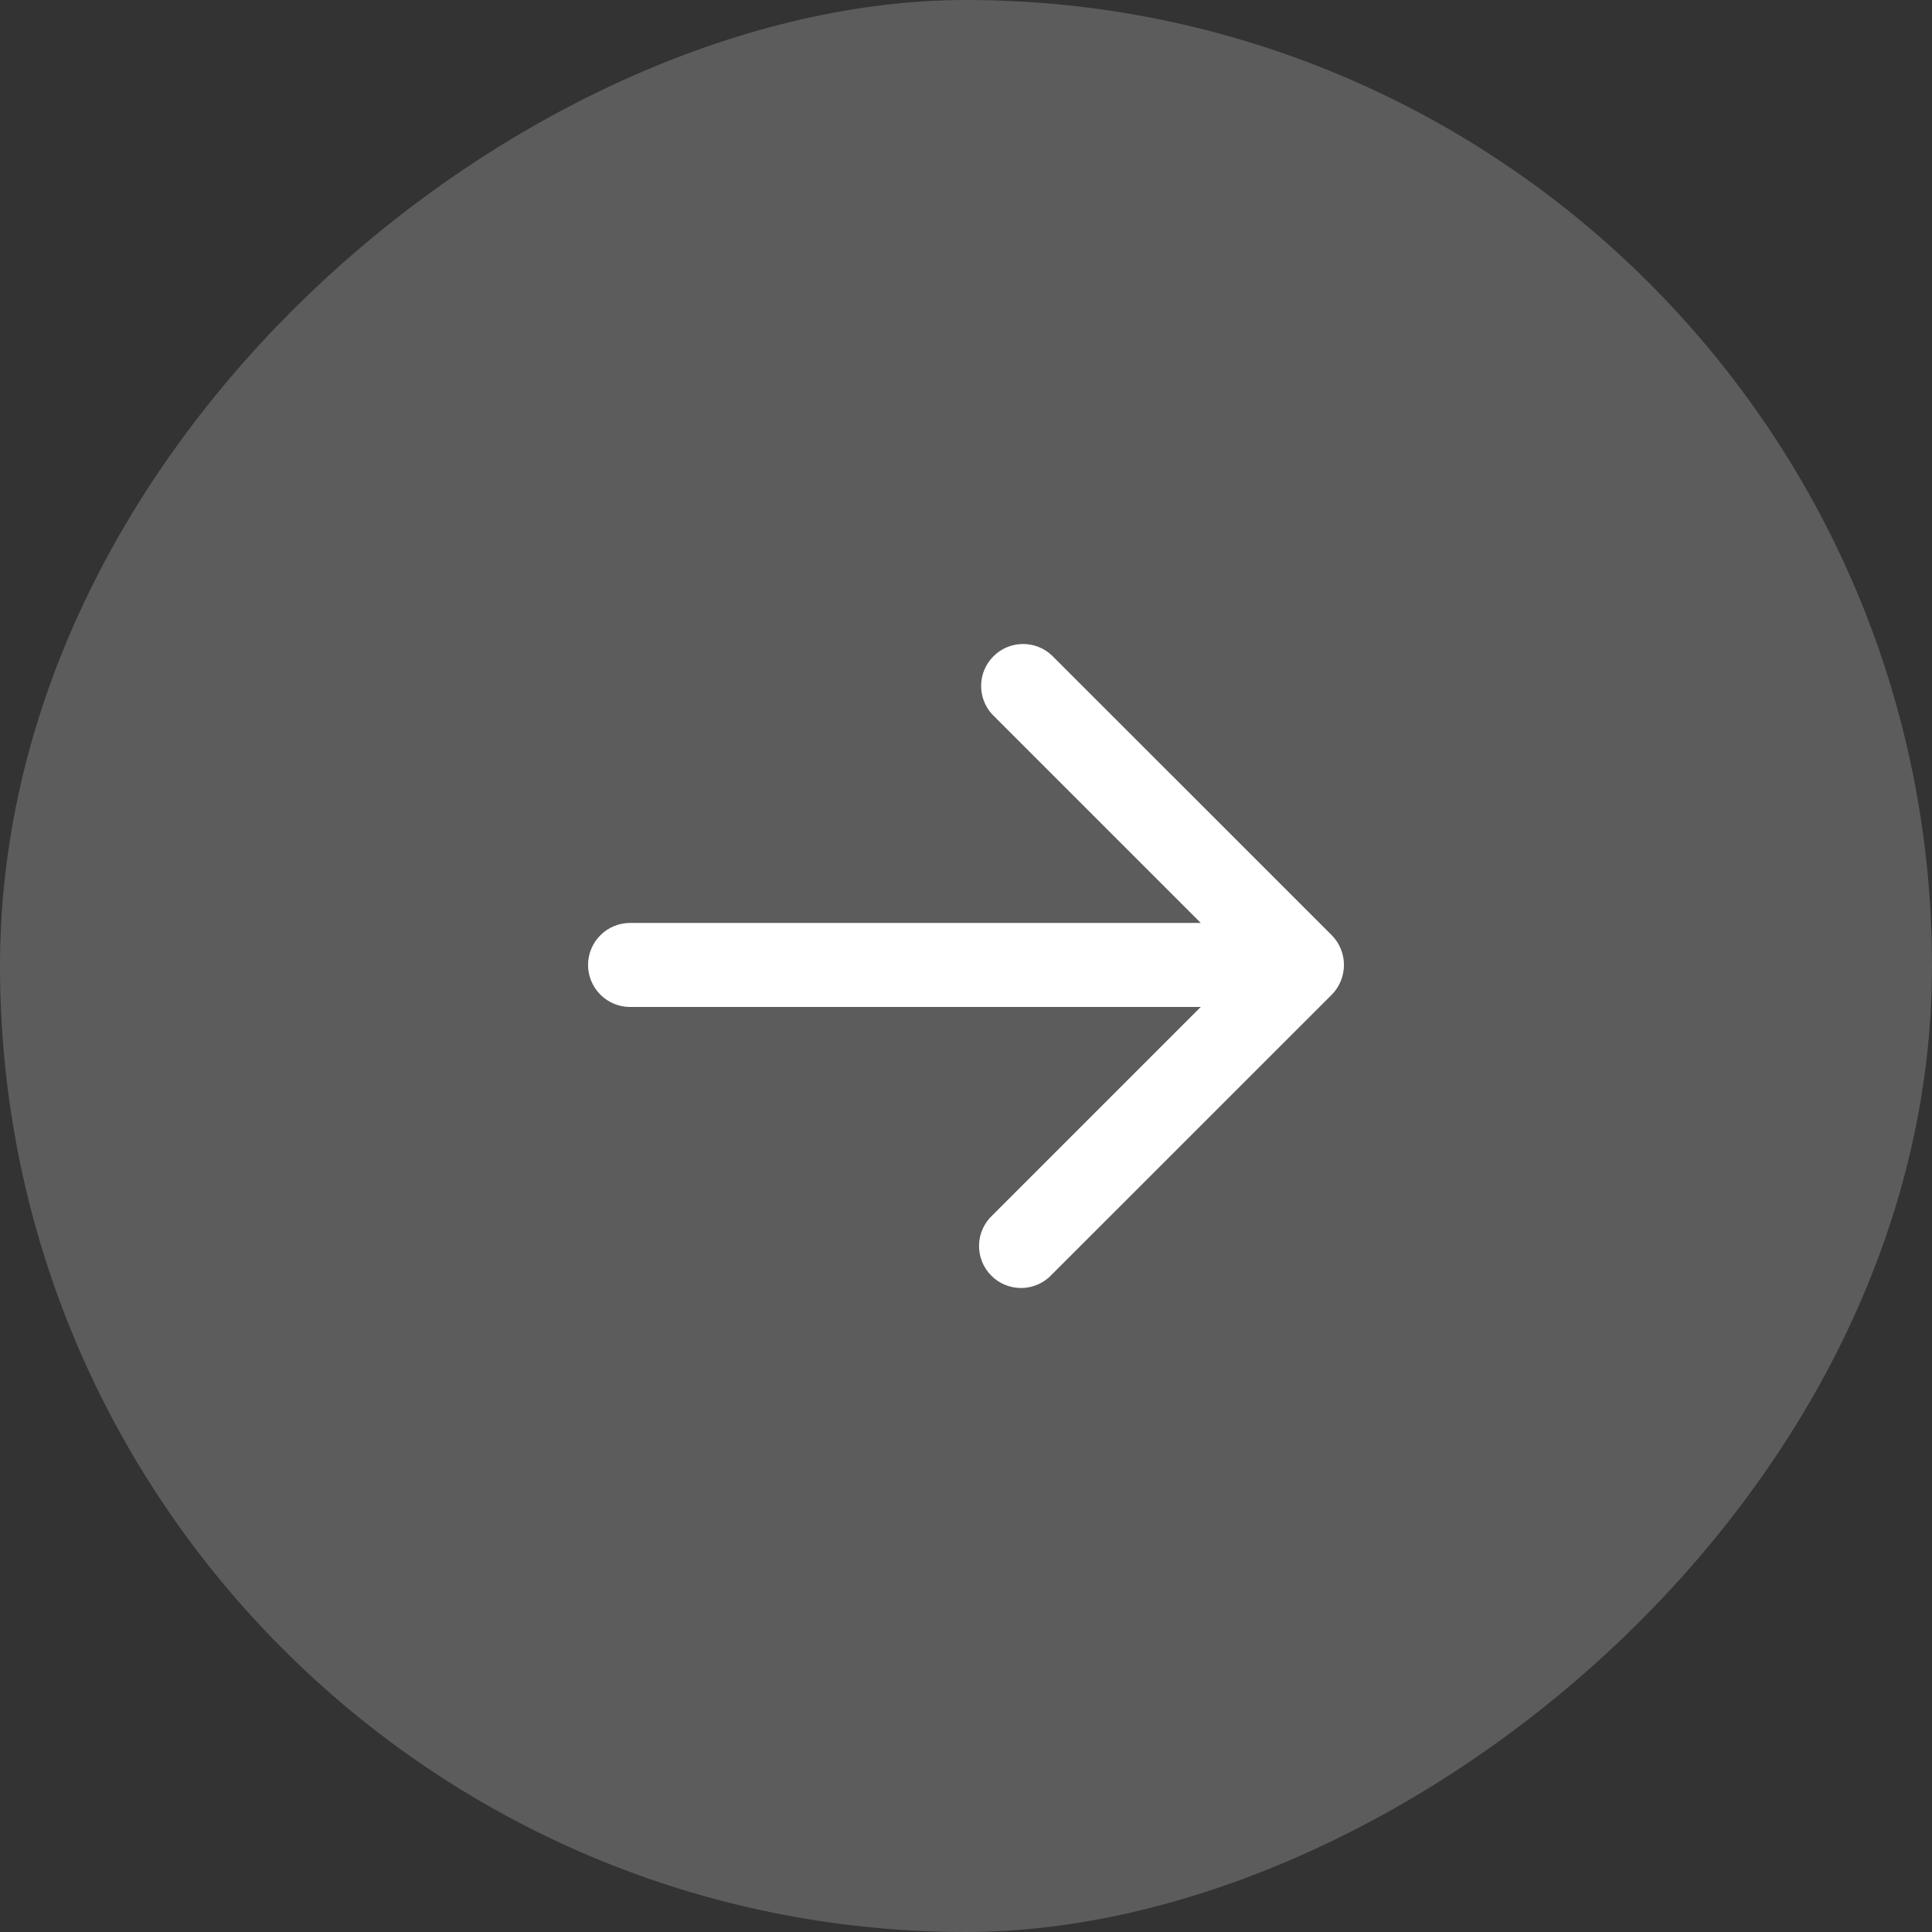
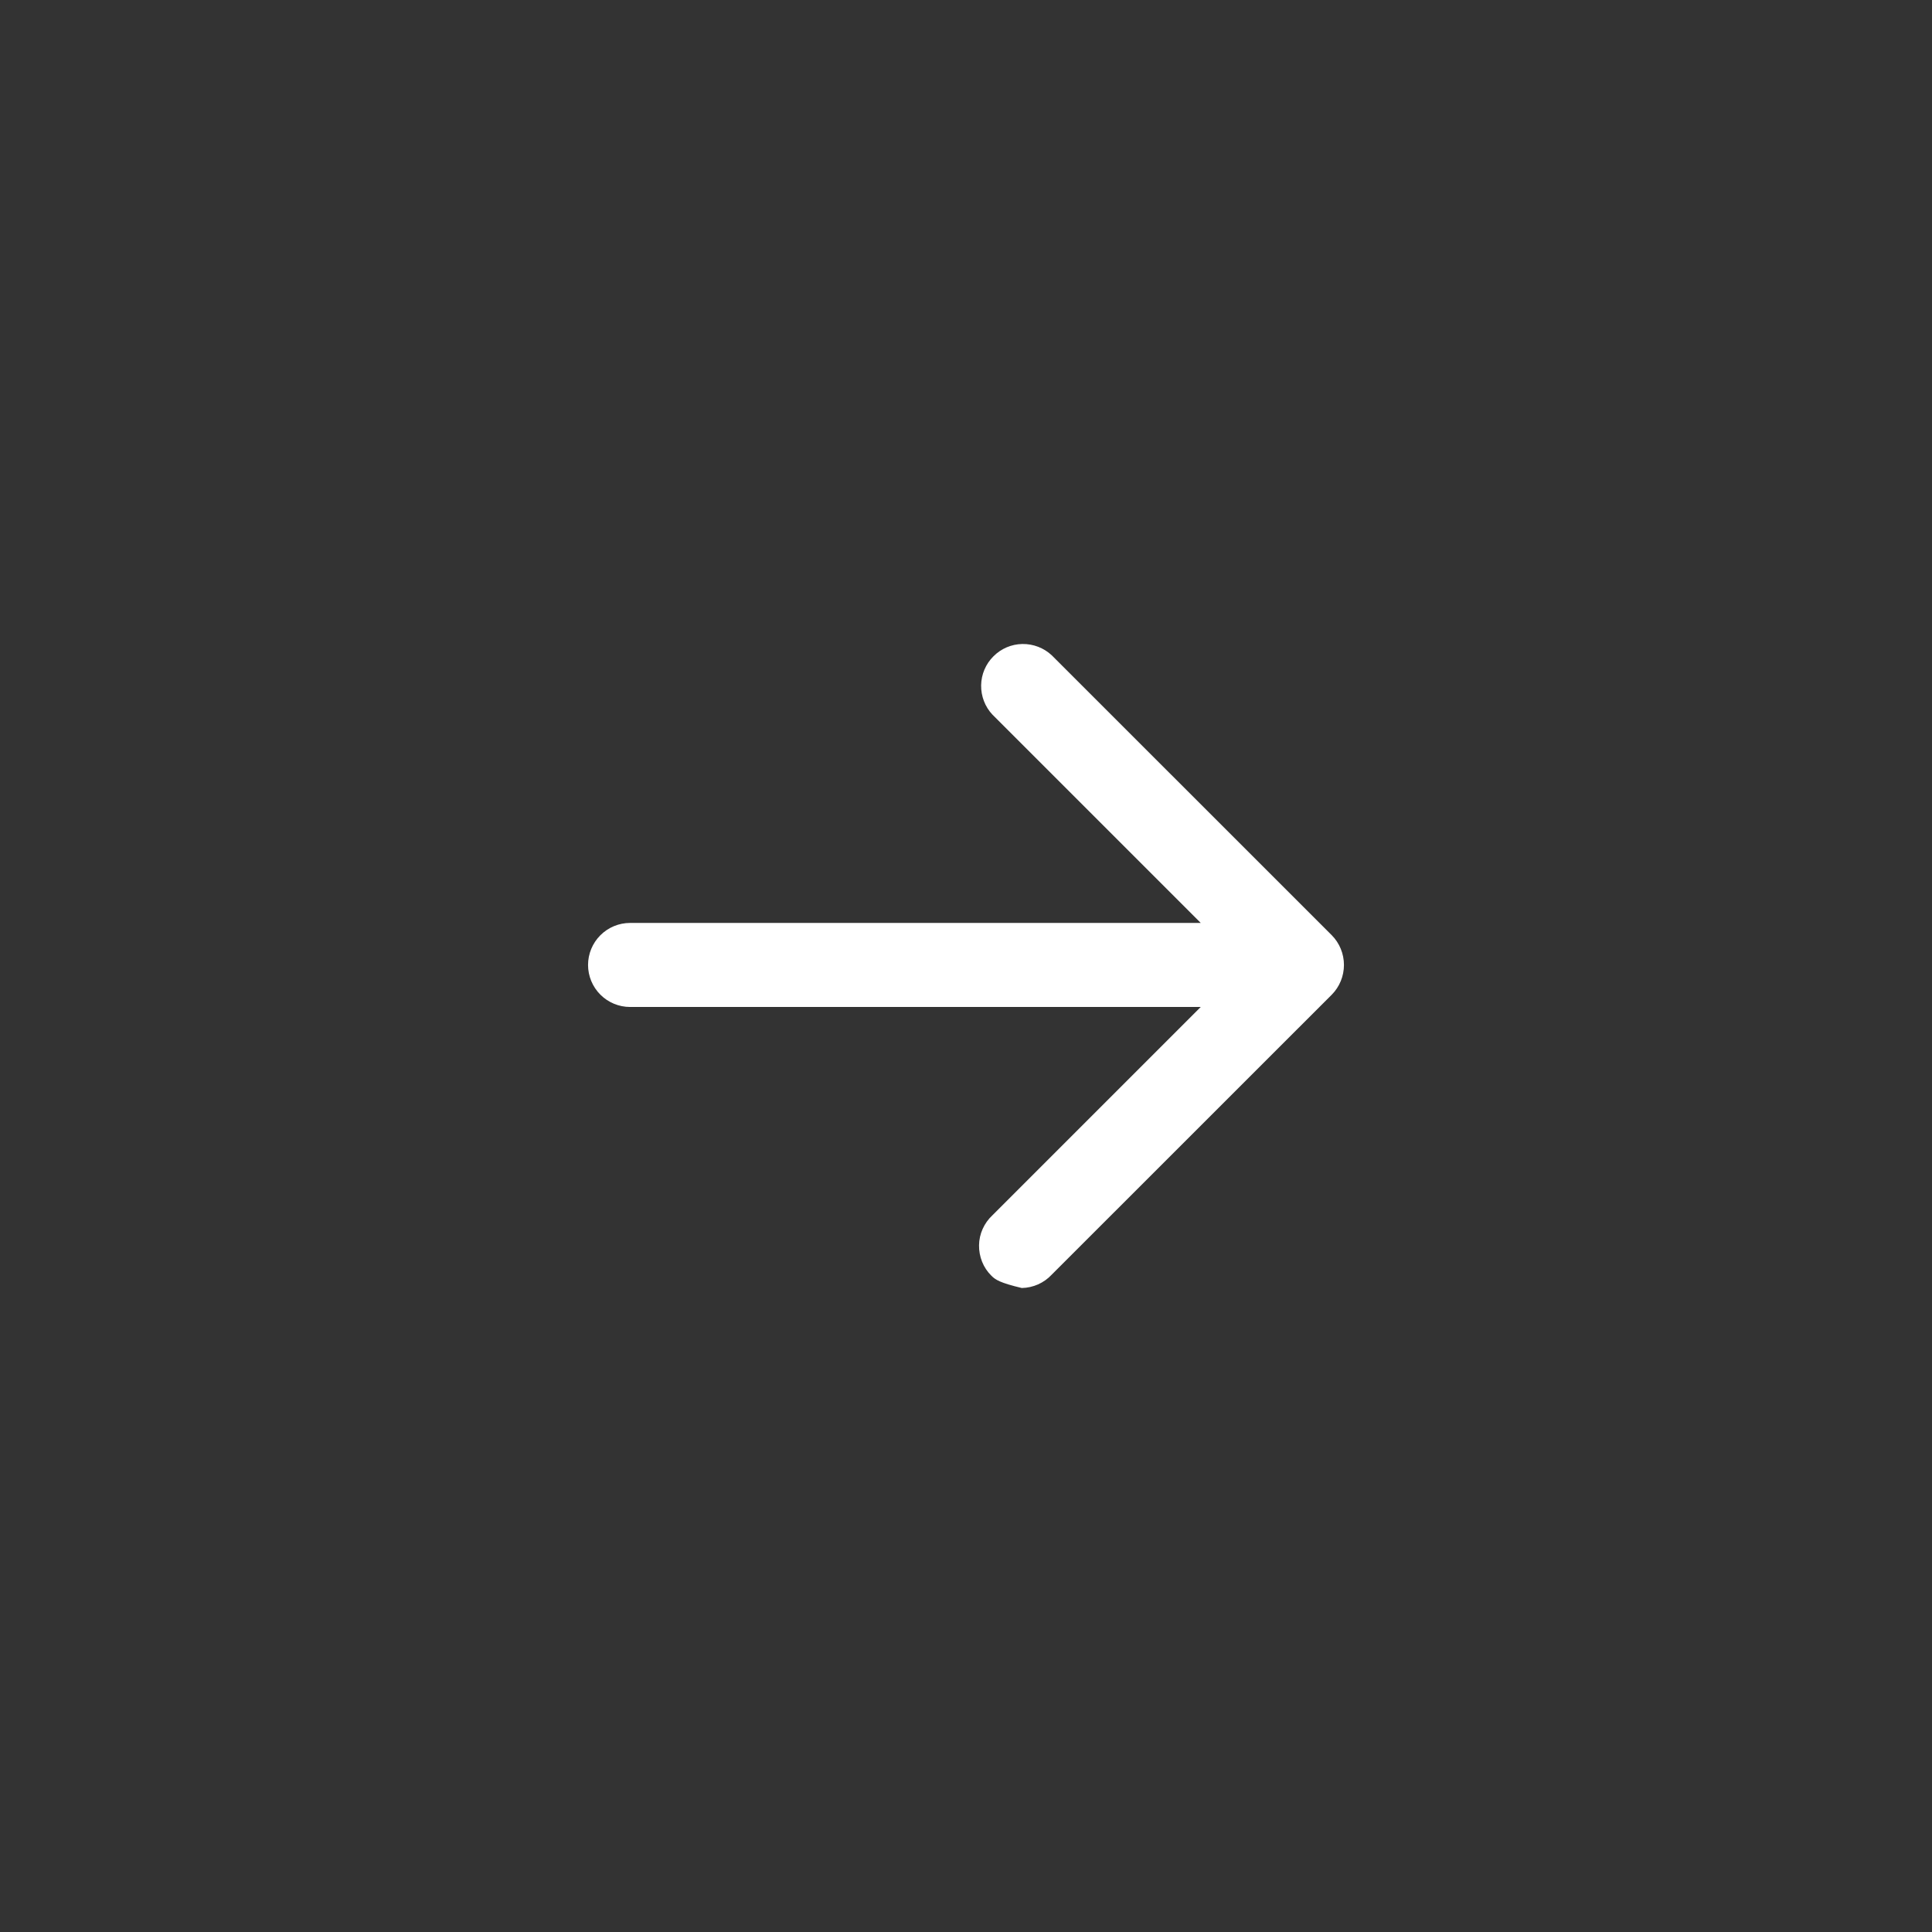
<svg xmlns="http://www.w3.org/2000/svg" width="24" height="24" viewBox="0 0 24 24" fill="none">
  <rect x="0" y="0" width="24" height="24" fill="#333333" stroke="none" />
-   <rect x="24" width="24" height="24" rx="12" transform="rotate(90 24 0)" fill="white" fill-opacity="0.2" />
-   <path d="M16.544 11.618C16.641 11.716 16.695 11.849 16.695 11.987C16.695 12.125 16.641 12.258 16.544 12.356L13.065 15.834C13.018 15.885 12.96 15.926 12.896 15.955C12.832 15.983 12.763 15.999 12.693 16C12.623 16.001 12.553 15.988 12.488 15.962C12.423 15.936 12.364 15.897 12.315 15.847C12.265 15.798 12.226 15.739 12.2 15.674C12.174 15.609 12.161 15.539 12.162 15.469C12.163 15.399 12.178 15.33 12.207 15.266C12.236 15.202 12.277 15.144 12.328 15.097L14.916 12.509L7.827 12.509C7.689 12.509 7.556 12.454 7.458 12.356C7.36 12.258 7.305 12.125 7.305 11.987C7.305 11.849 7.36 11.716 7.458 11.618C7.556 11.52 7.689 11.465 7.827 11.465L14.916 11.465L12.328 8.877C12.236 8.779 12.186 8.648 12.188 8.513C12.19 8.377 12.245 8.248 12.341 8.153C12.436 8.057 12.565 8.002 12.7 8C12.836 7.998 12.966 8.048 13.065 8.14L16.544 11.618Z" fill="white" />
+   <path d="M16.544 11.618C16.641 11.716 16.695 11.849 16.695 11.987C16.695 12.125 16.641 12.258 16.544 12.356L13.065 15.834C13.018 15.885 12.96 15.926 12.896 15.955C12.832 15.983 12.763 15.999 12.693 16C12.423 15.936 12.364 15.897 12.315 15.847C12.265 15.798 12.226 15.739 12.2 15.674C12.174 15.609 12.161 15.539 12.162 15.469C12.163 15.399 12.178 15.33 12.207 15.266C12.236 15.202 12.277 15.144 12.328 15.097L14.916 12.509L7.827 12.509C7.689 12.509 7.556 12.454 7.458 12.356C7.36 12.258 7.305 12.125 7.305 11.987C7.305 11.849 7.36 11.716 7.458 11.618C7.556 11.52 7.689 11.465 7.827 11.465L14.916 11.465L12.328 8.877C12.236 8.779 12.186 8.648 12.188 8.513C12.19 8.377 12.245 8.248 12.341 8.153C12.436 8.057 12.565 8.002 12.7 8C12.836 7.998 12.966 8.048 13.065 8.14L16.544 11.618Z" fill="white" />
</svg>